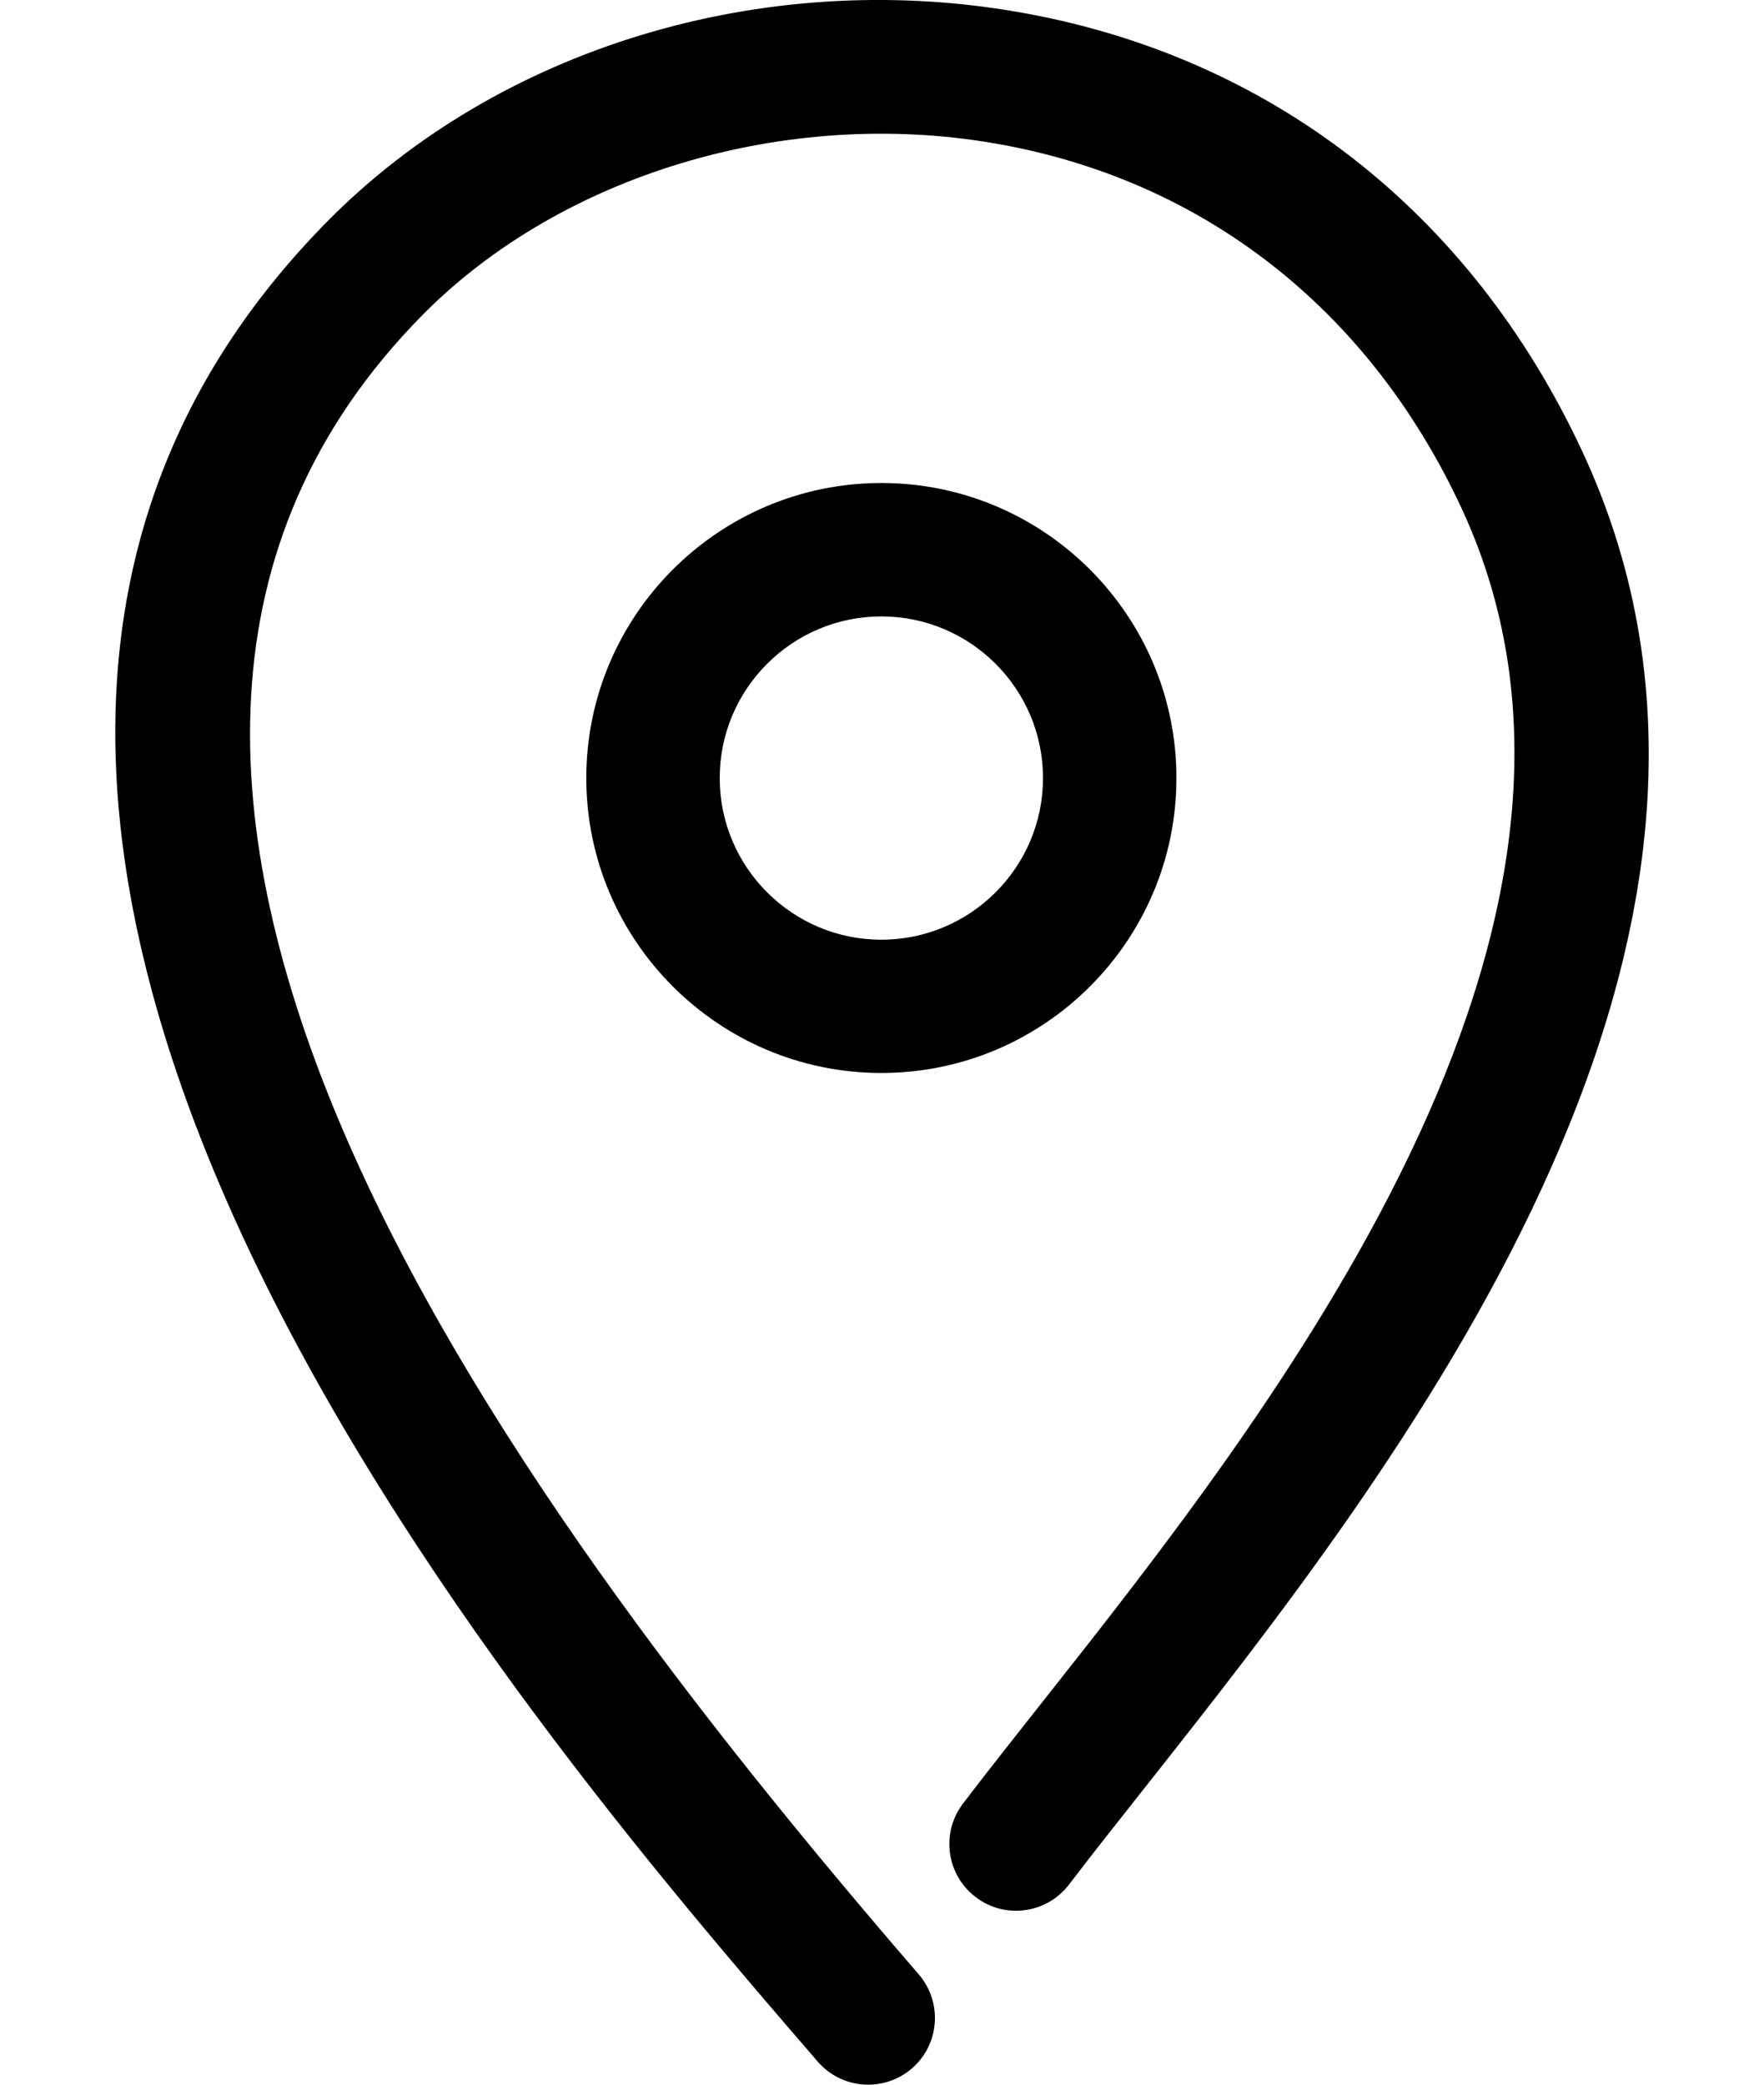
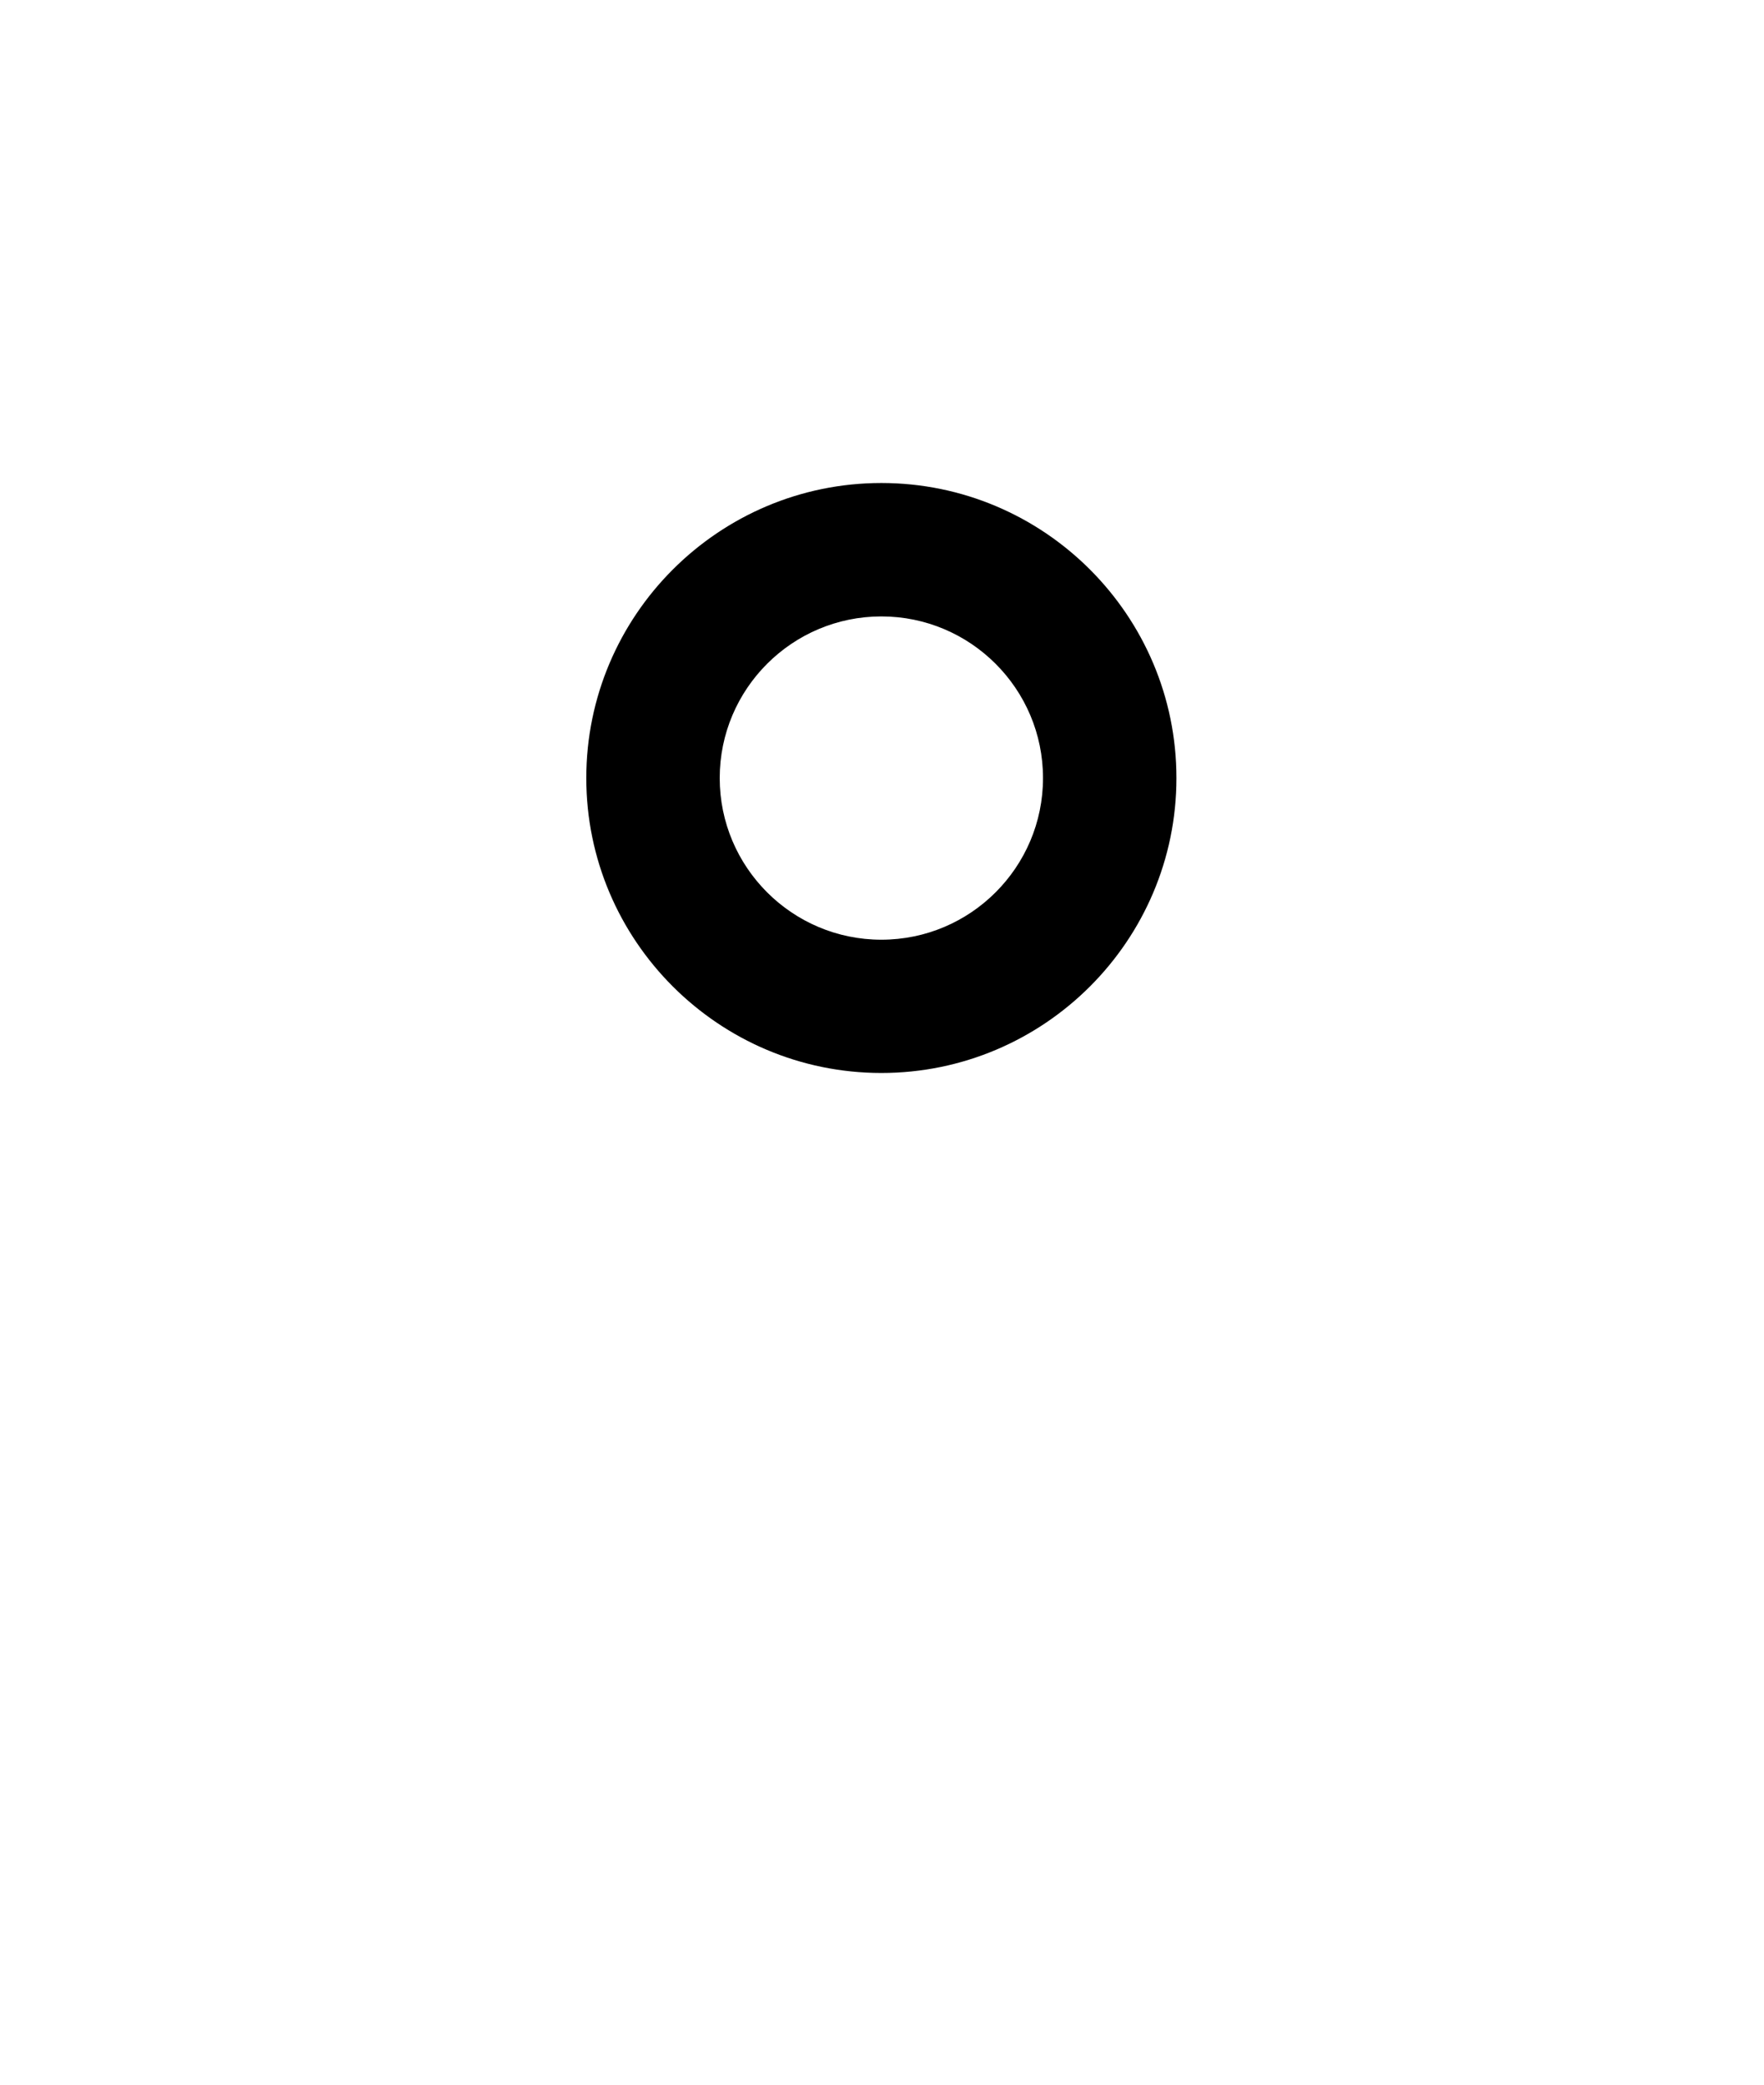
<svg xmlns="http://www.w3.org/2000/svg" width="11" height="13" viewBox="0 0 11 13" fill="none">
-   <path d="M9.866 2.813C9.169 1.319 7.918 0.346 6.343 0.074C4.754 -0.201 3.106 0.301 2.04 1.382C-1.609 5.083 3.264 10.73 5.099 12.856C5.181 12.951 5.297 13 5.414 13C5.51 13 5.607 12.967 5.686 12.899C5.86 12.749 5.879 12.486 5.729 12.312C3.064 9.225 -0.155 4.794 2.633 1.966C3.497 1.09 4.897 0.668 6.202 0.894C7.5 1.118 8.534 1.925 9.112 3.165C10.327 5.772 7.92 8.818 6.481 10.638C6.307 10.858 6.146 11.062 6.005 11.247C5.866 11.43 5.901 11.691 6.084 11.83C6.266 11.97 6.528 11.934 6.667 11.751C6.805 11.57 6.963 11.37 7.134 11.154C8.691 9.183 11.298 5.885 9.866 2.813Z" fill="black" />
  <path d="M7.336 4.852C7.336 3.837 6.511 3.012 5.496 3.012C4.482 3.012 3.656 3.837 3.656 4.852C3.656 5.866 4.482 6.691 5.496 6.691C6.511 6.691 7.336 5.866 7.336 4.852ZM5.496 5.86C4.94 5.86 4.488 5.408 4.488 4.852C4.488 4.296 4.94 3.844 5.496 3.844C6.052 3.844 6.504 4.296 6.504 4.852C6.504 5.408 6.052 5.86 5.496 5.86Z" fill="black" />
</svg>